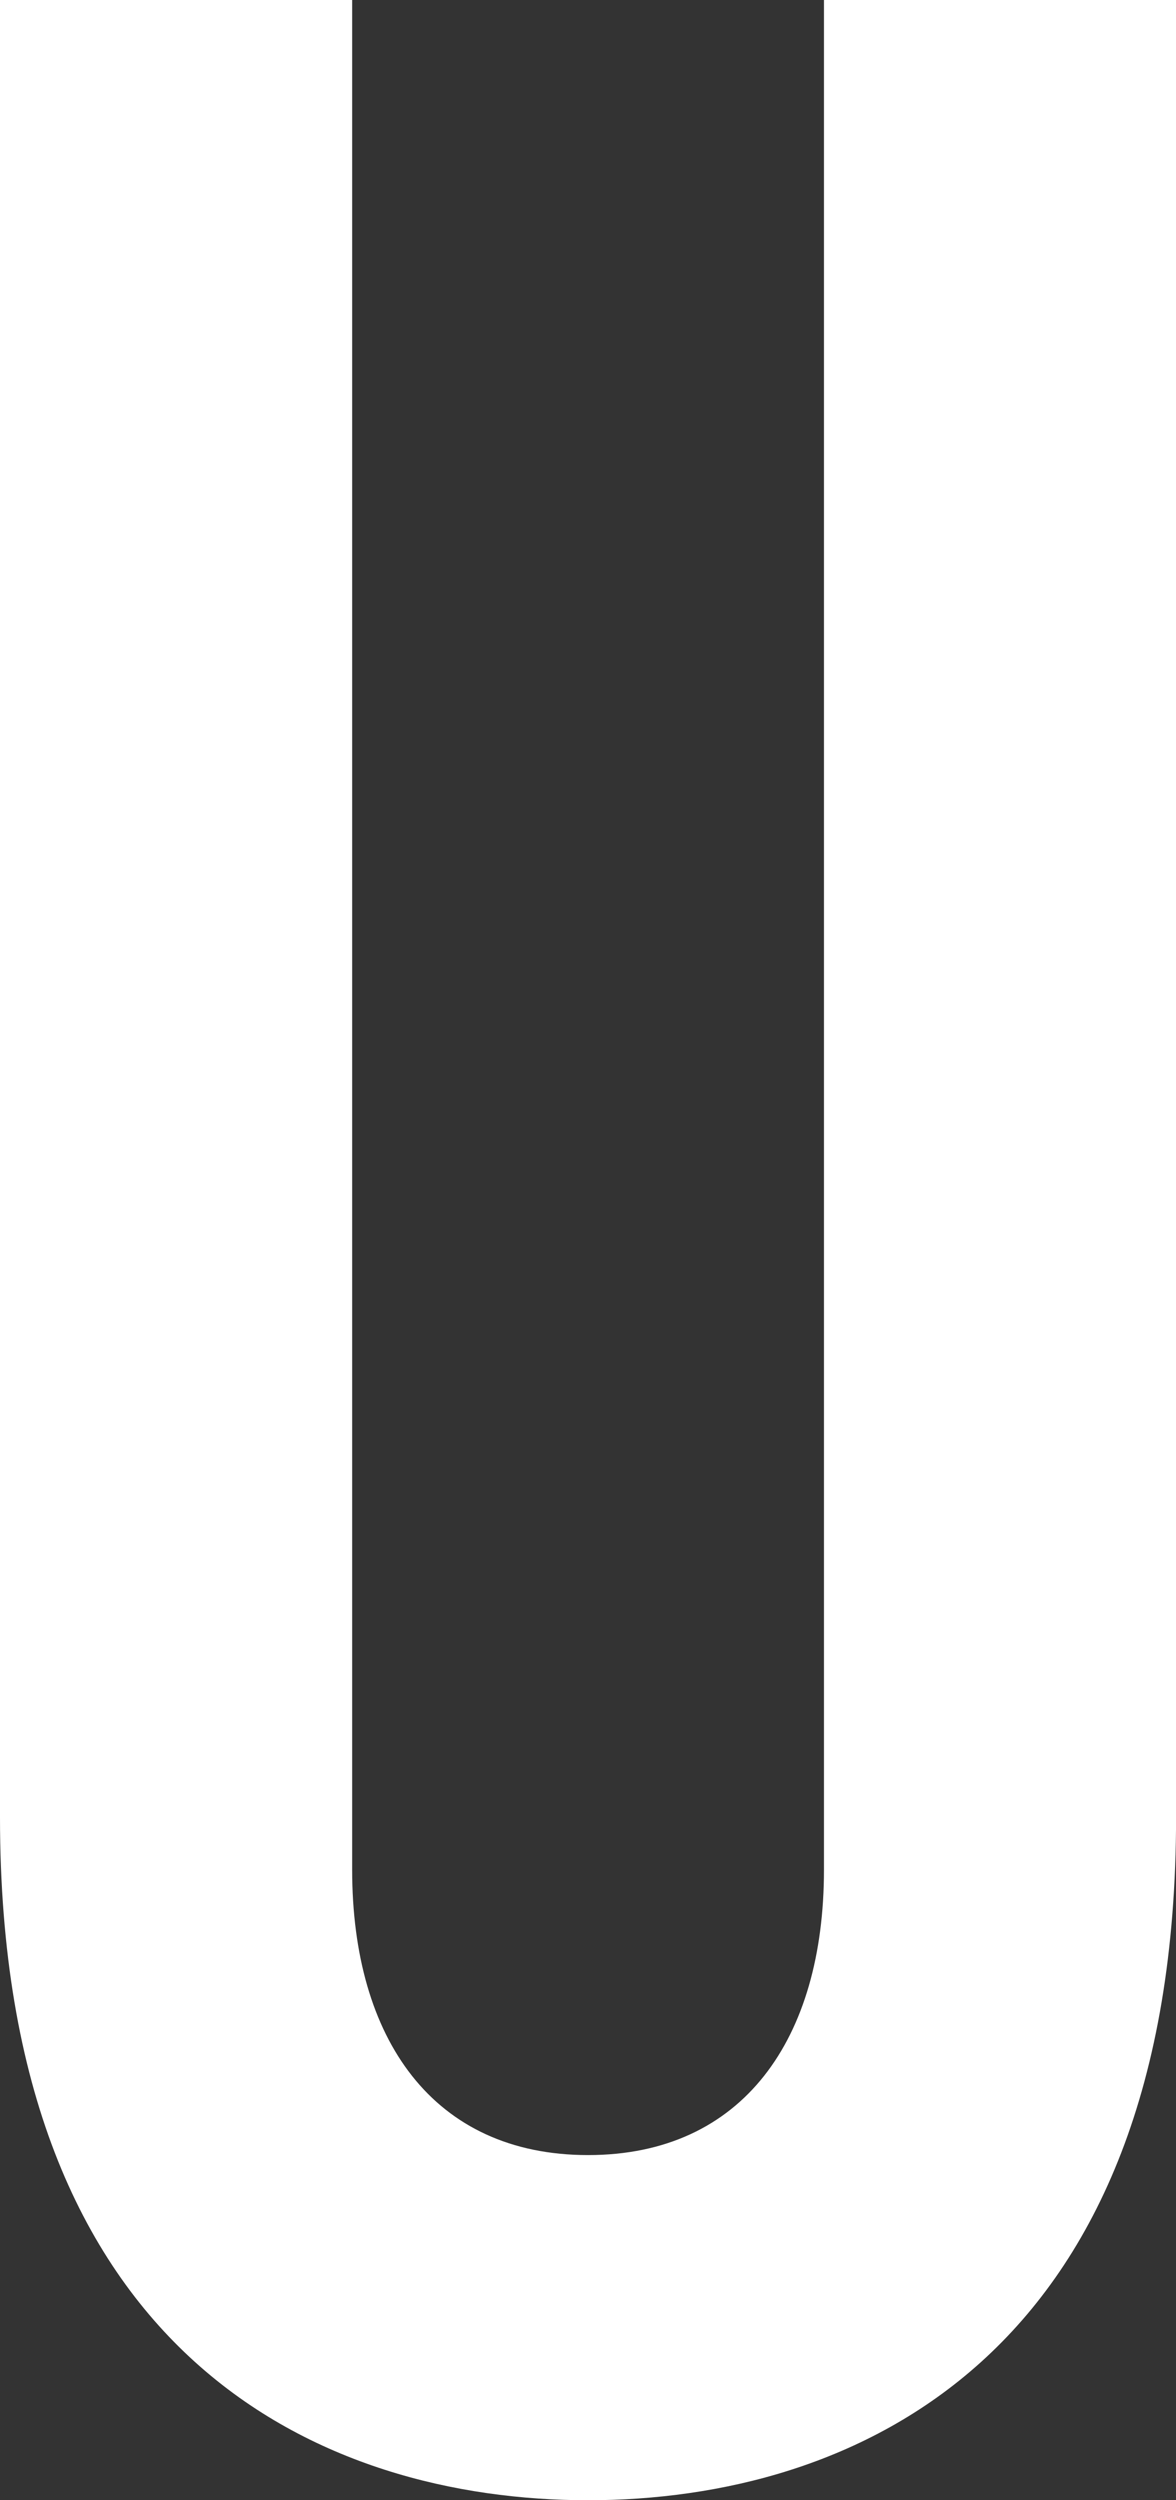
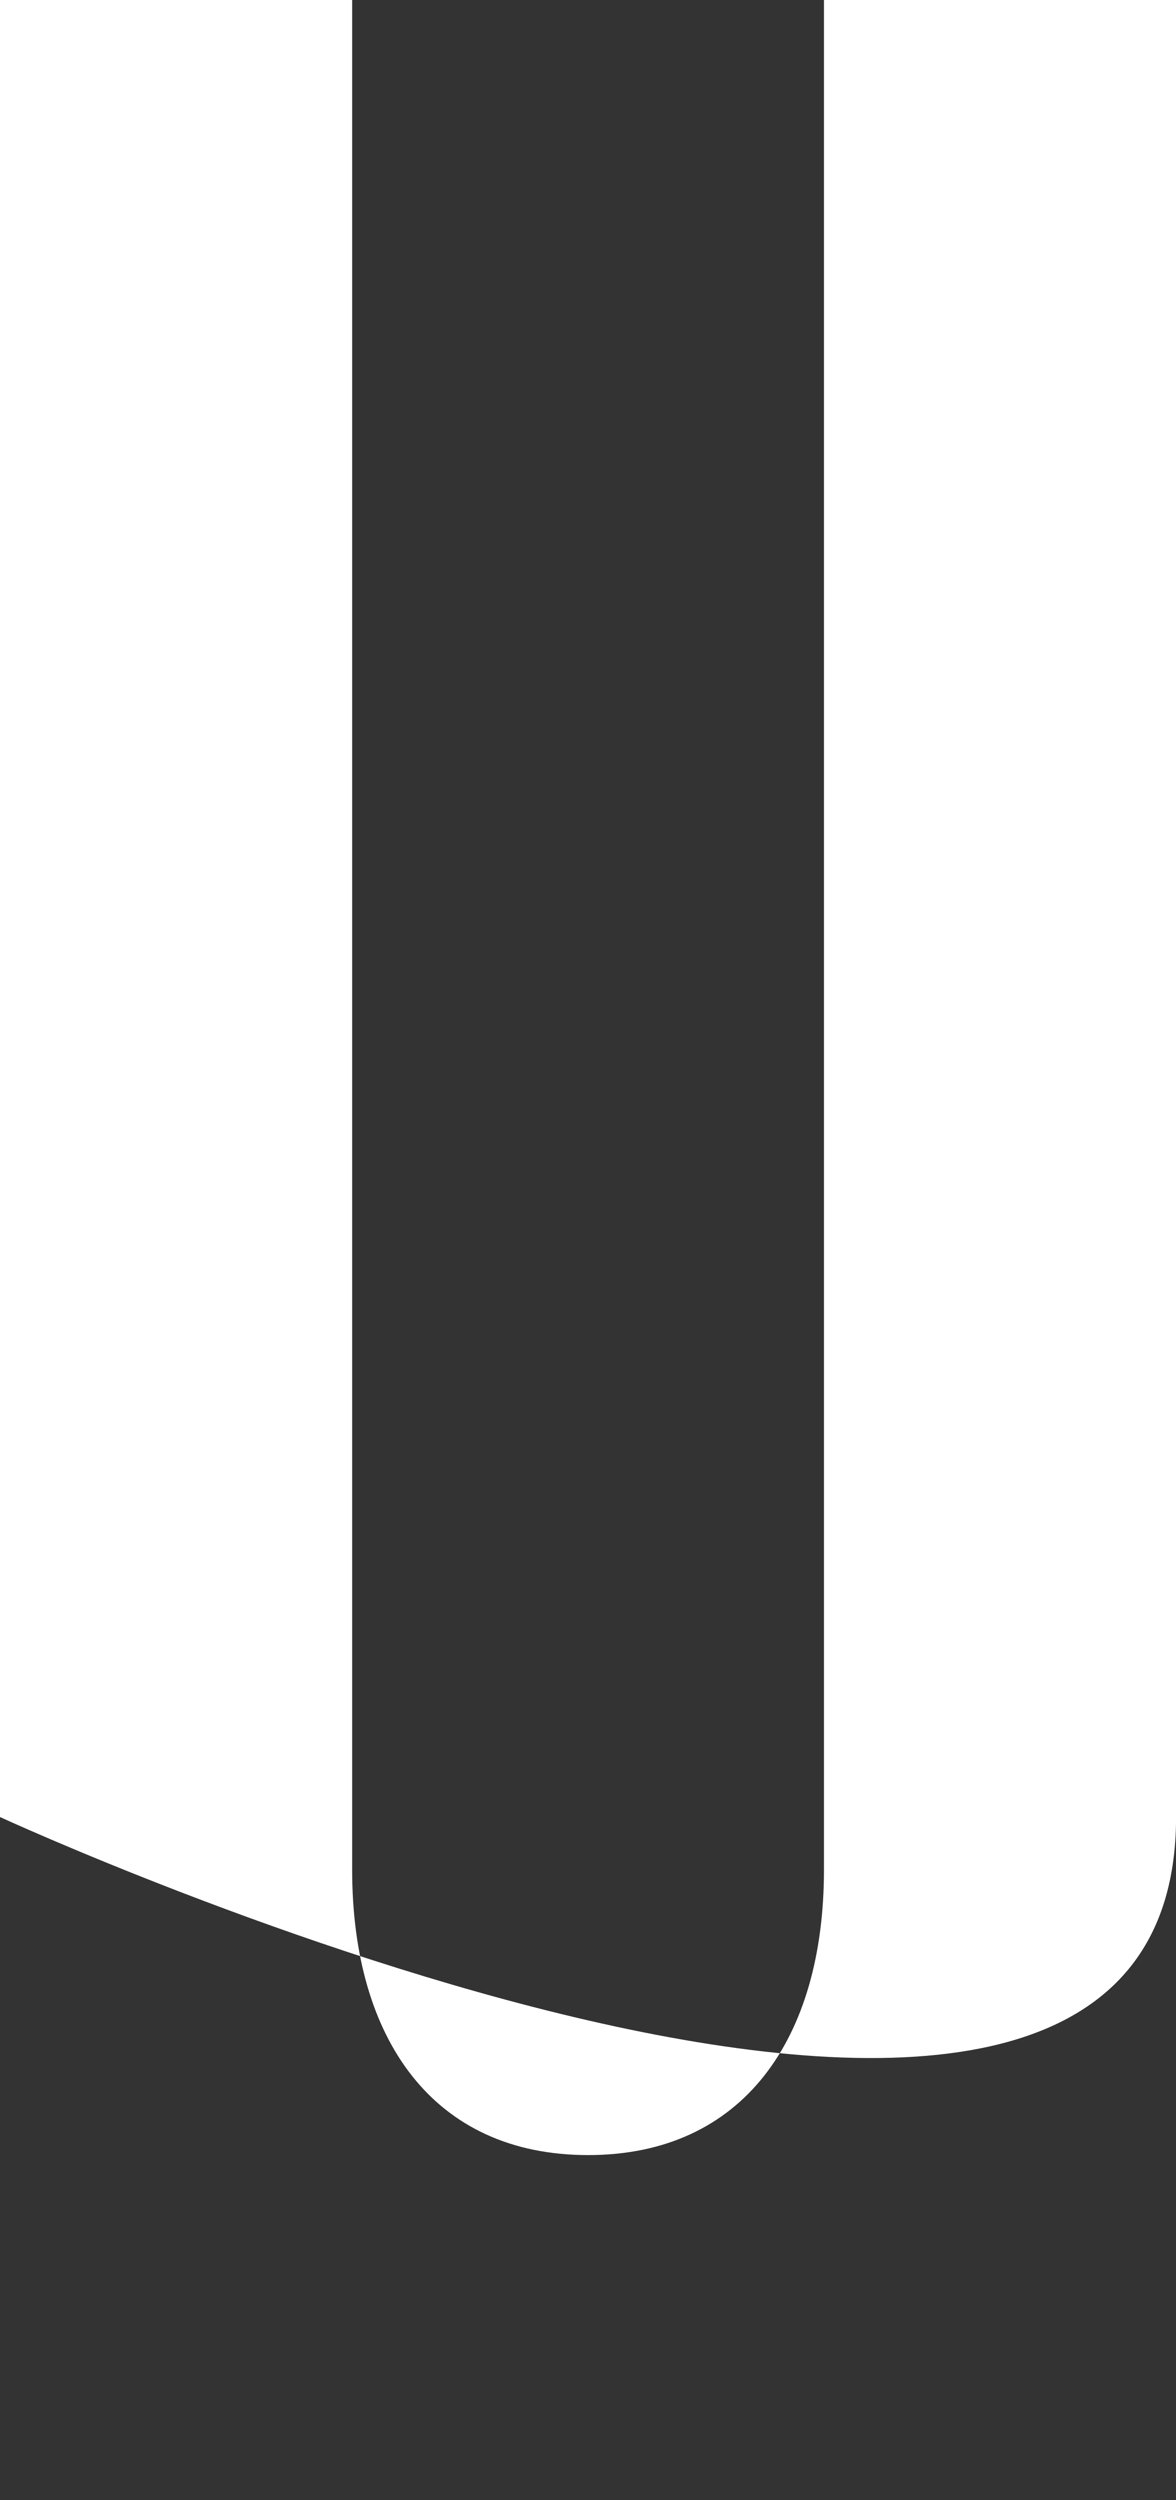
<svg xmlns="http://www.w3.org/2000/svg" width="39.078" height="83.07" viewBox="0 0 39.078 83.07">
  <rect x="0" y="0" width="39.078" height="83.07" fill="#333333" stroke="none" />
-   <path id="u" d="M7.02-81.9v60.372c0,18.018,10.764,22.7,19.539,22.7S46.1-3.51,46.1-21.528V-81.9H34.4v62.127c0,5.616-2.691,9.477-7.839,9.477s-7.839-3.861-7.839-9.477V-81.9Z" transform="translate(-7.02 81.9)" fill="#fff" />
+   <path id="u" d="M7.02-81.9v60.372S46.1-3.51,46.1-21.528V-81.9H34.4v62.127c0,5.616-2.691,9.477-7.839,9.477s-7.839-3.861-7.839-9.477V-81.9Z" transform="translate(-7.02 81.9)" fill="#fff" />
</svg>